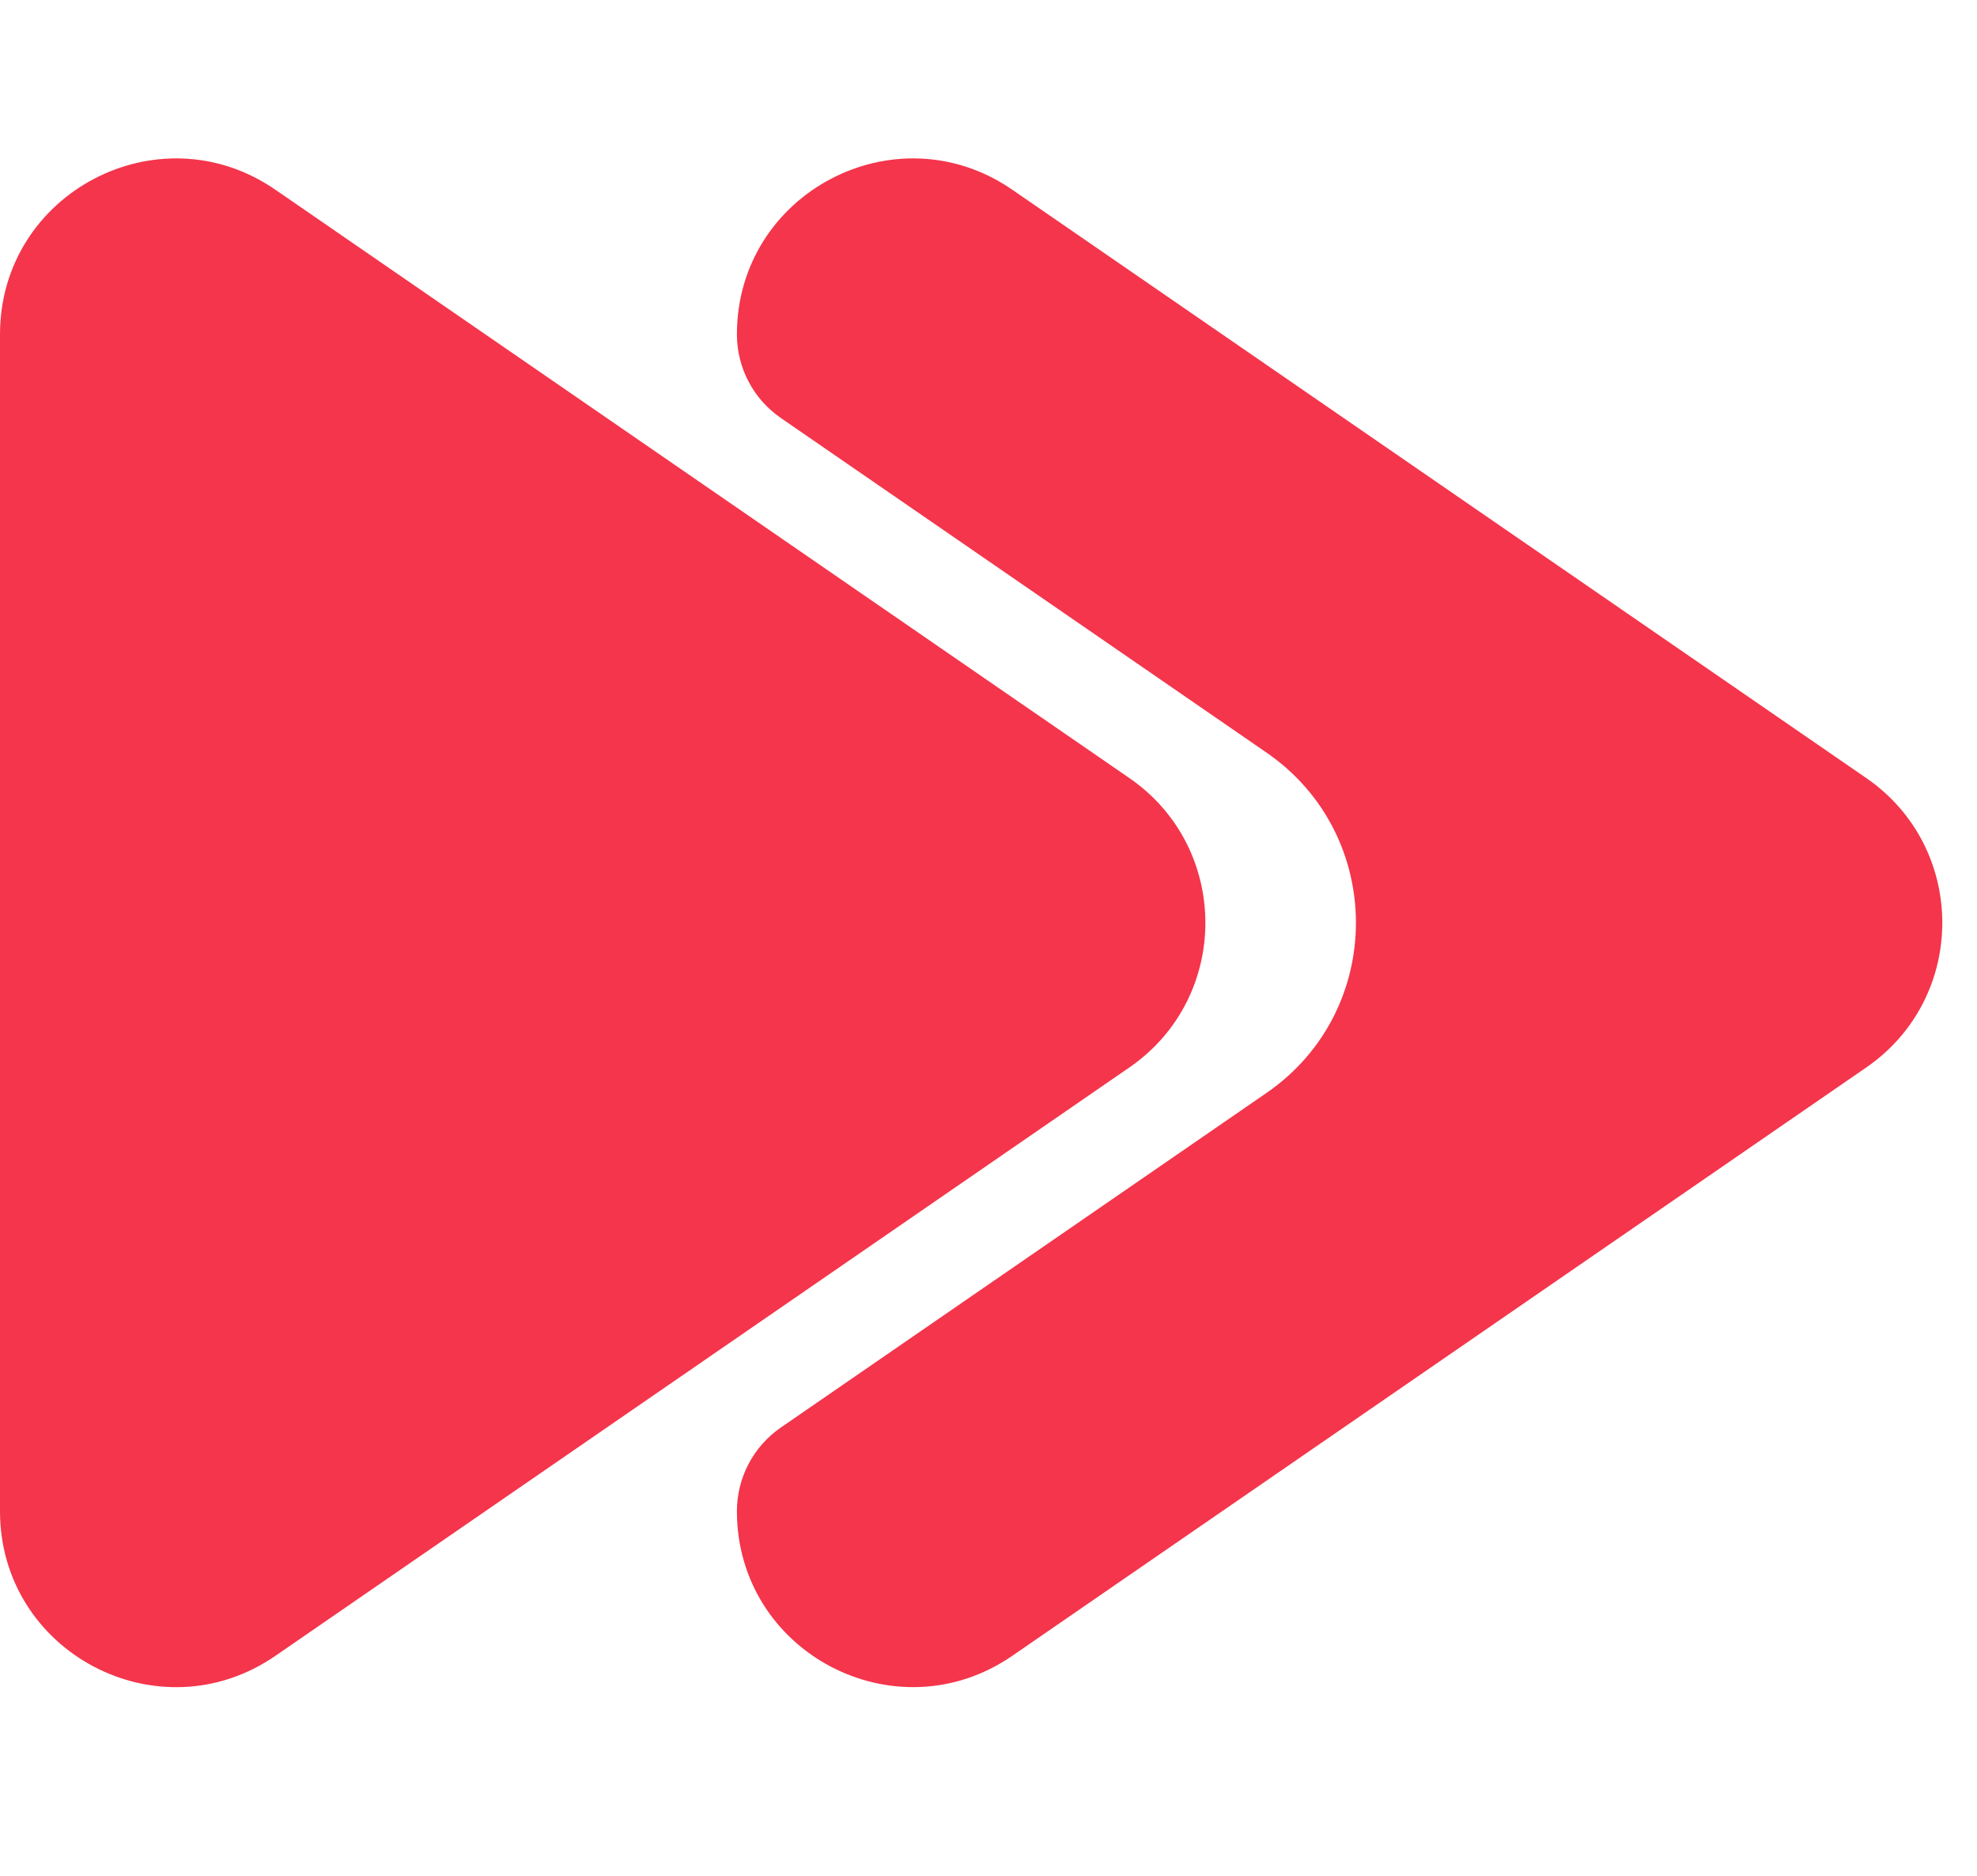
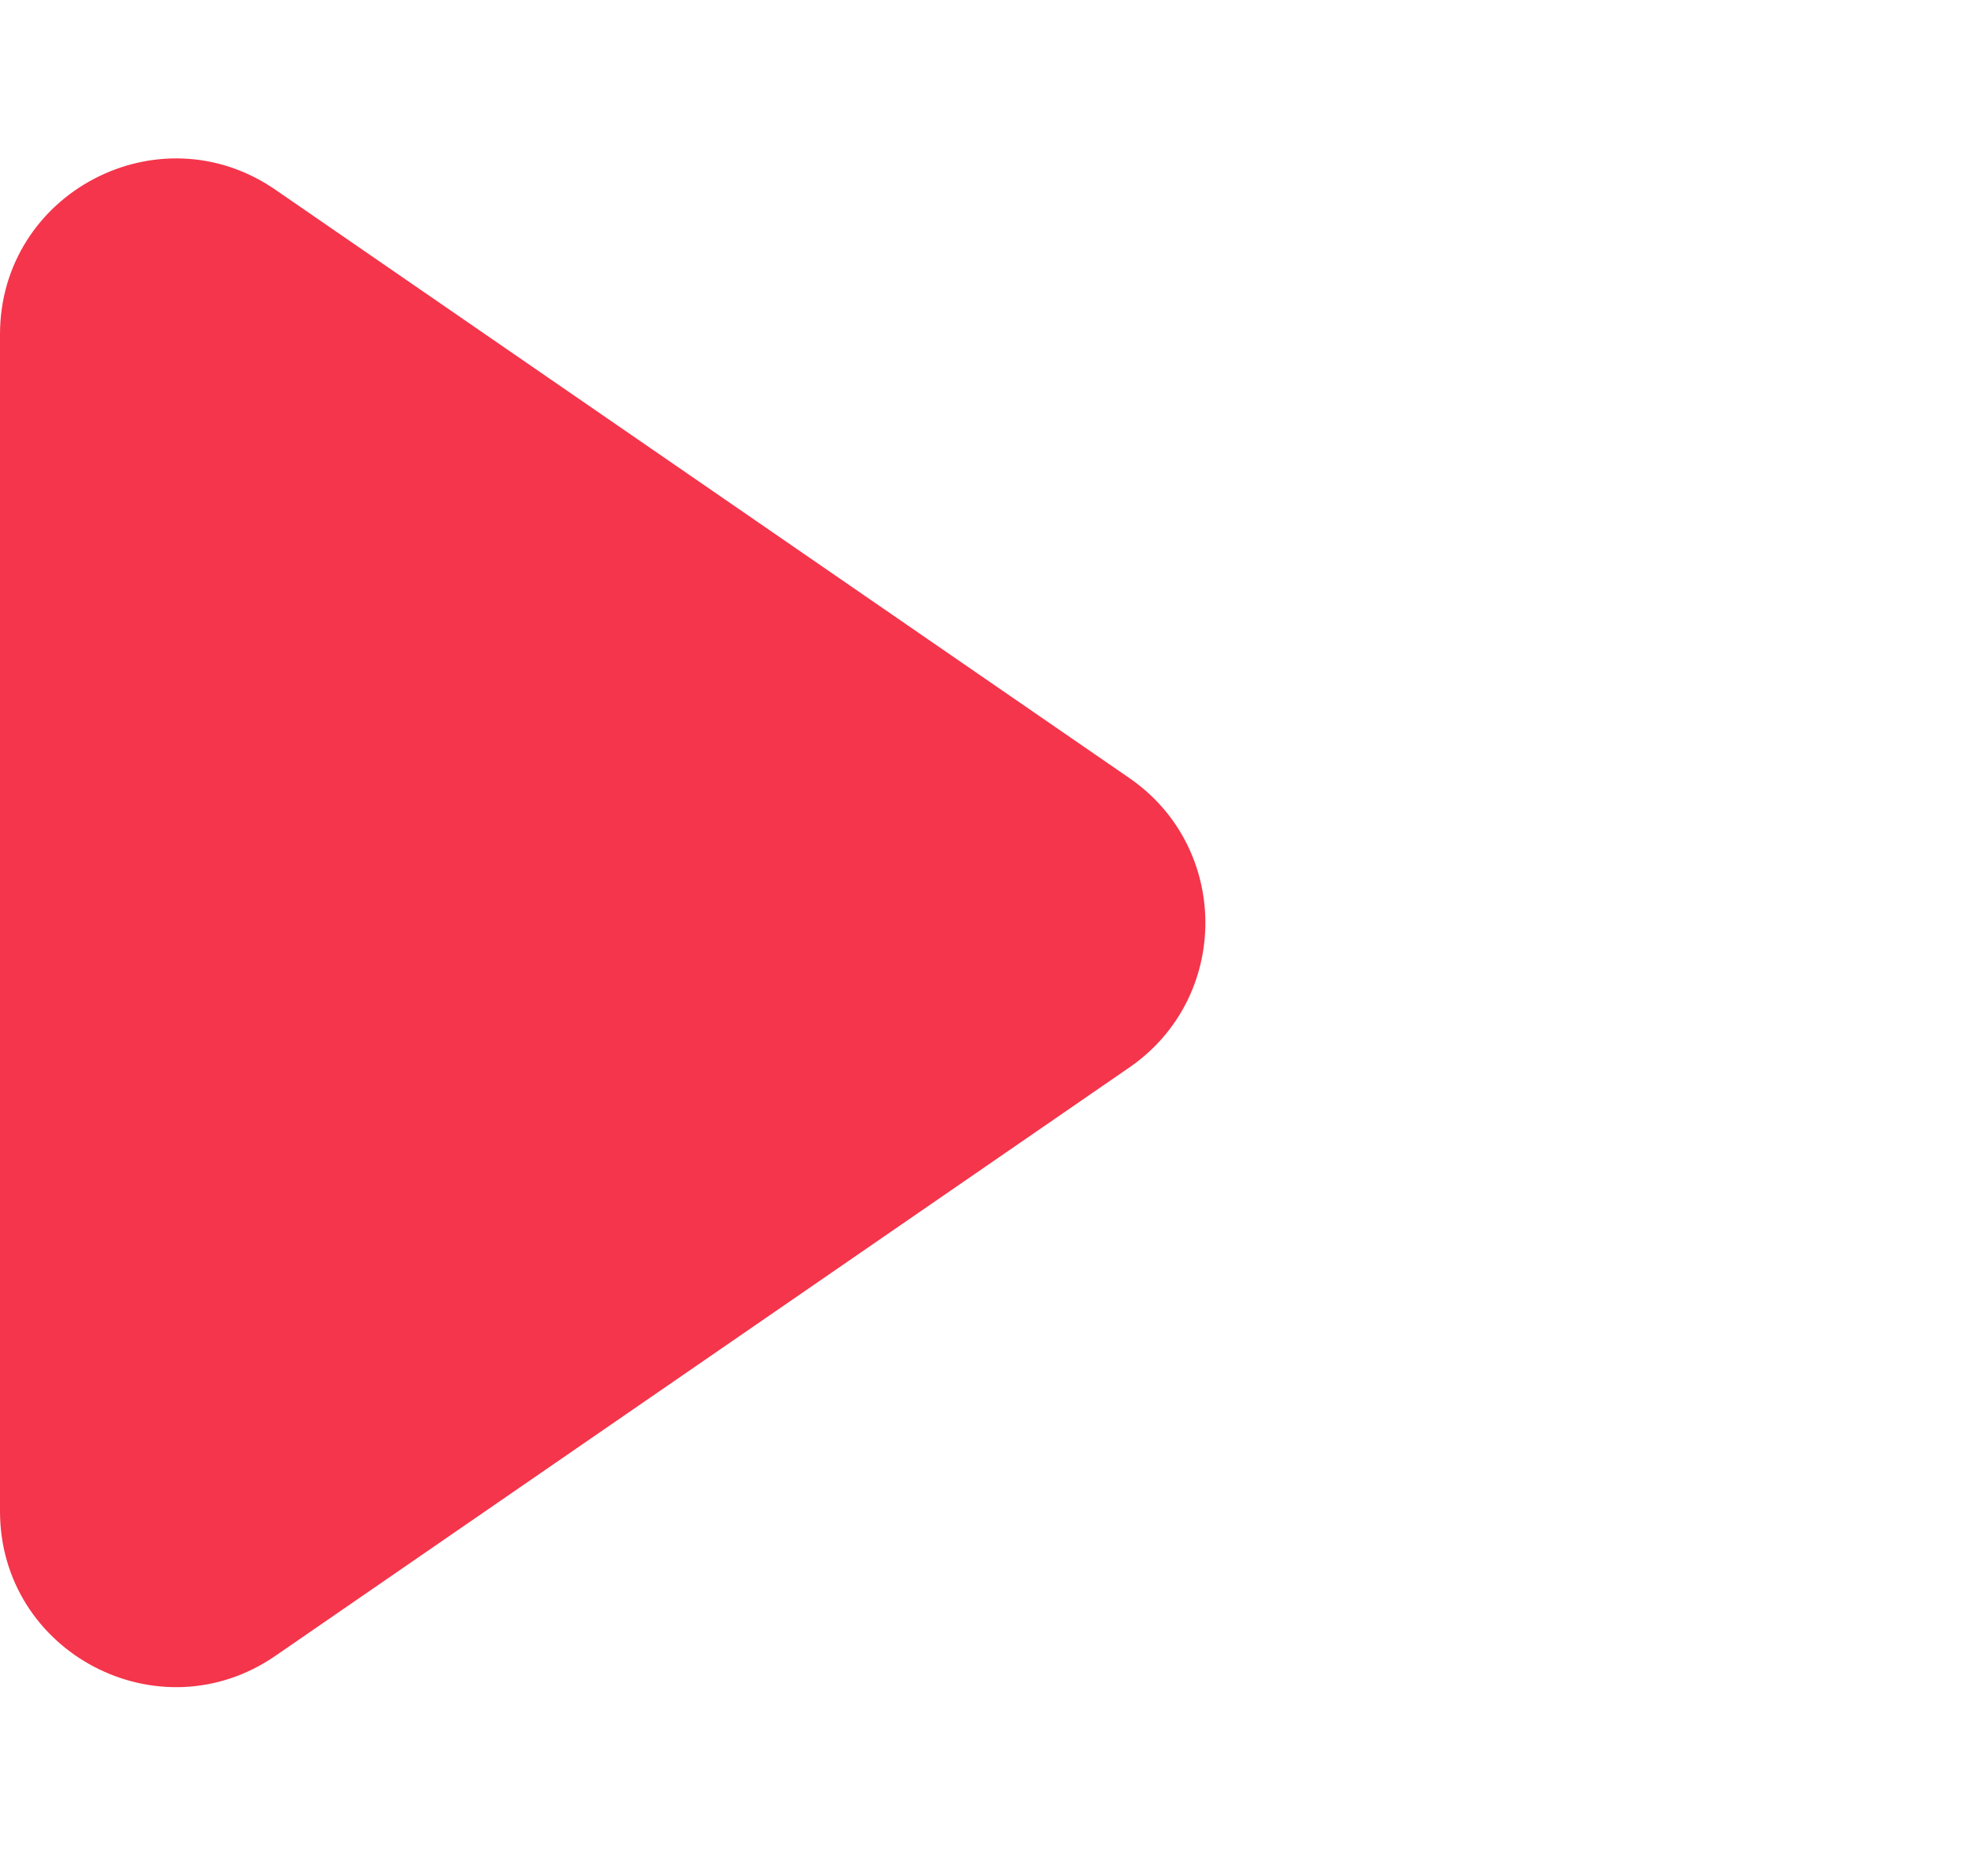
<svg xmlns="http://www.w3.org/2000/svg" width="39" height="37" viewBox="0 0 39 37" fill="none">
-   <path fill-rule="evenodd" clip-rule="evenodd" d="M36.816 21.055C38.815 19.678 38.815 16.724 36.816 15.347L19.969 3.742C17.67 2.158 14.537 3.804 14.537 6.596V6.596C14.537 7.255 14.861 7.871 15.404 8.245L24.985 14.845C27.336 16.465 27.336 19.937 24.985 21.557L15.404 28.157C14.861 28.531 14.537 29.148 14.537 29.807V29.807C14.537 32.599 17.67 34.244 19.969 32.66L36.816 21.055Z" fill="#F4354B" />
  <path d="M22.279 15.347C24.278 16.725 24.278 19.678 22.279 21.055L5.432 32.661C3.133 34.245 0 32.599 0 29.807L0 6.596C0 3.804 3.133 2.158 5.432 3.742L22.279 15.347Z" fill="#F4354B" />
</svg>